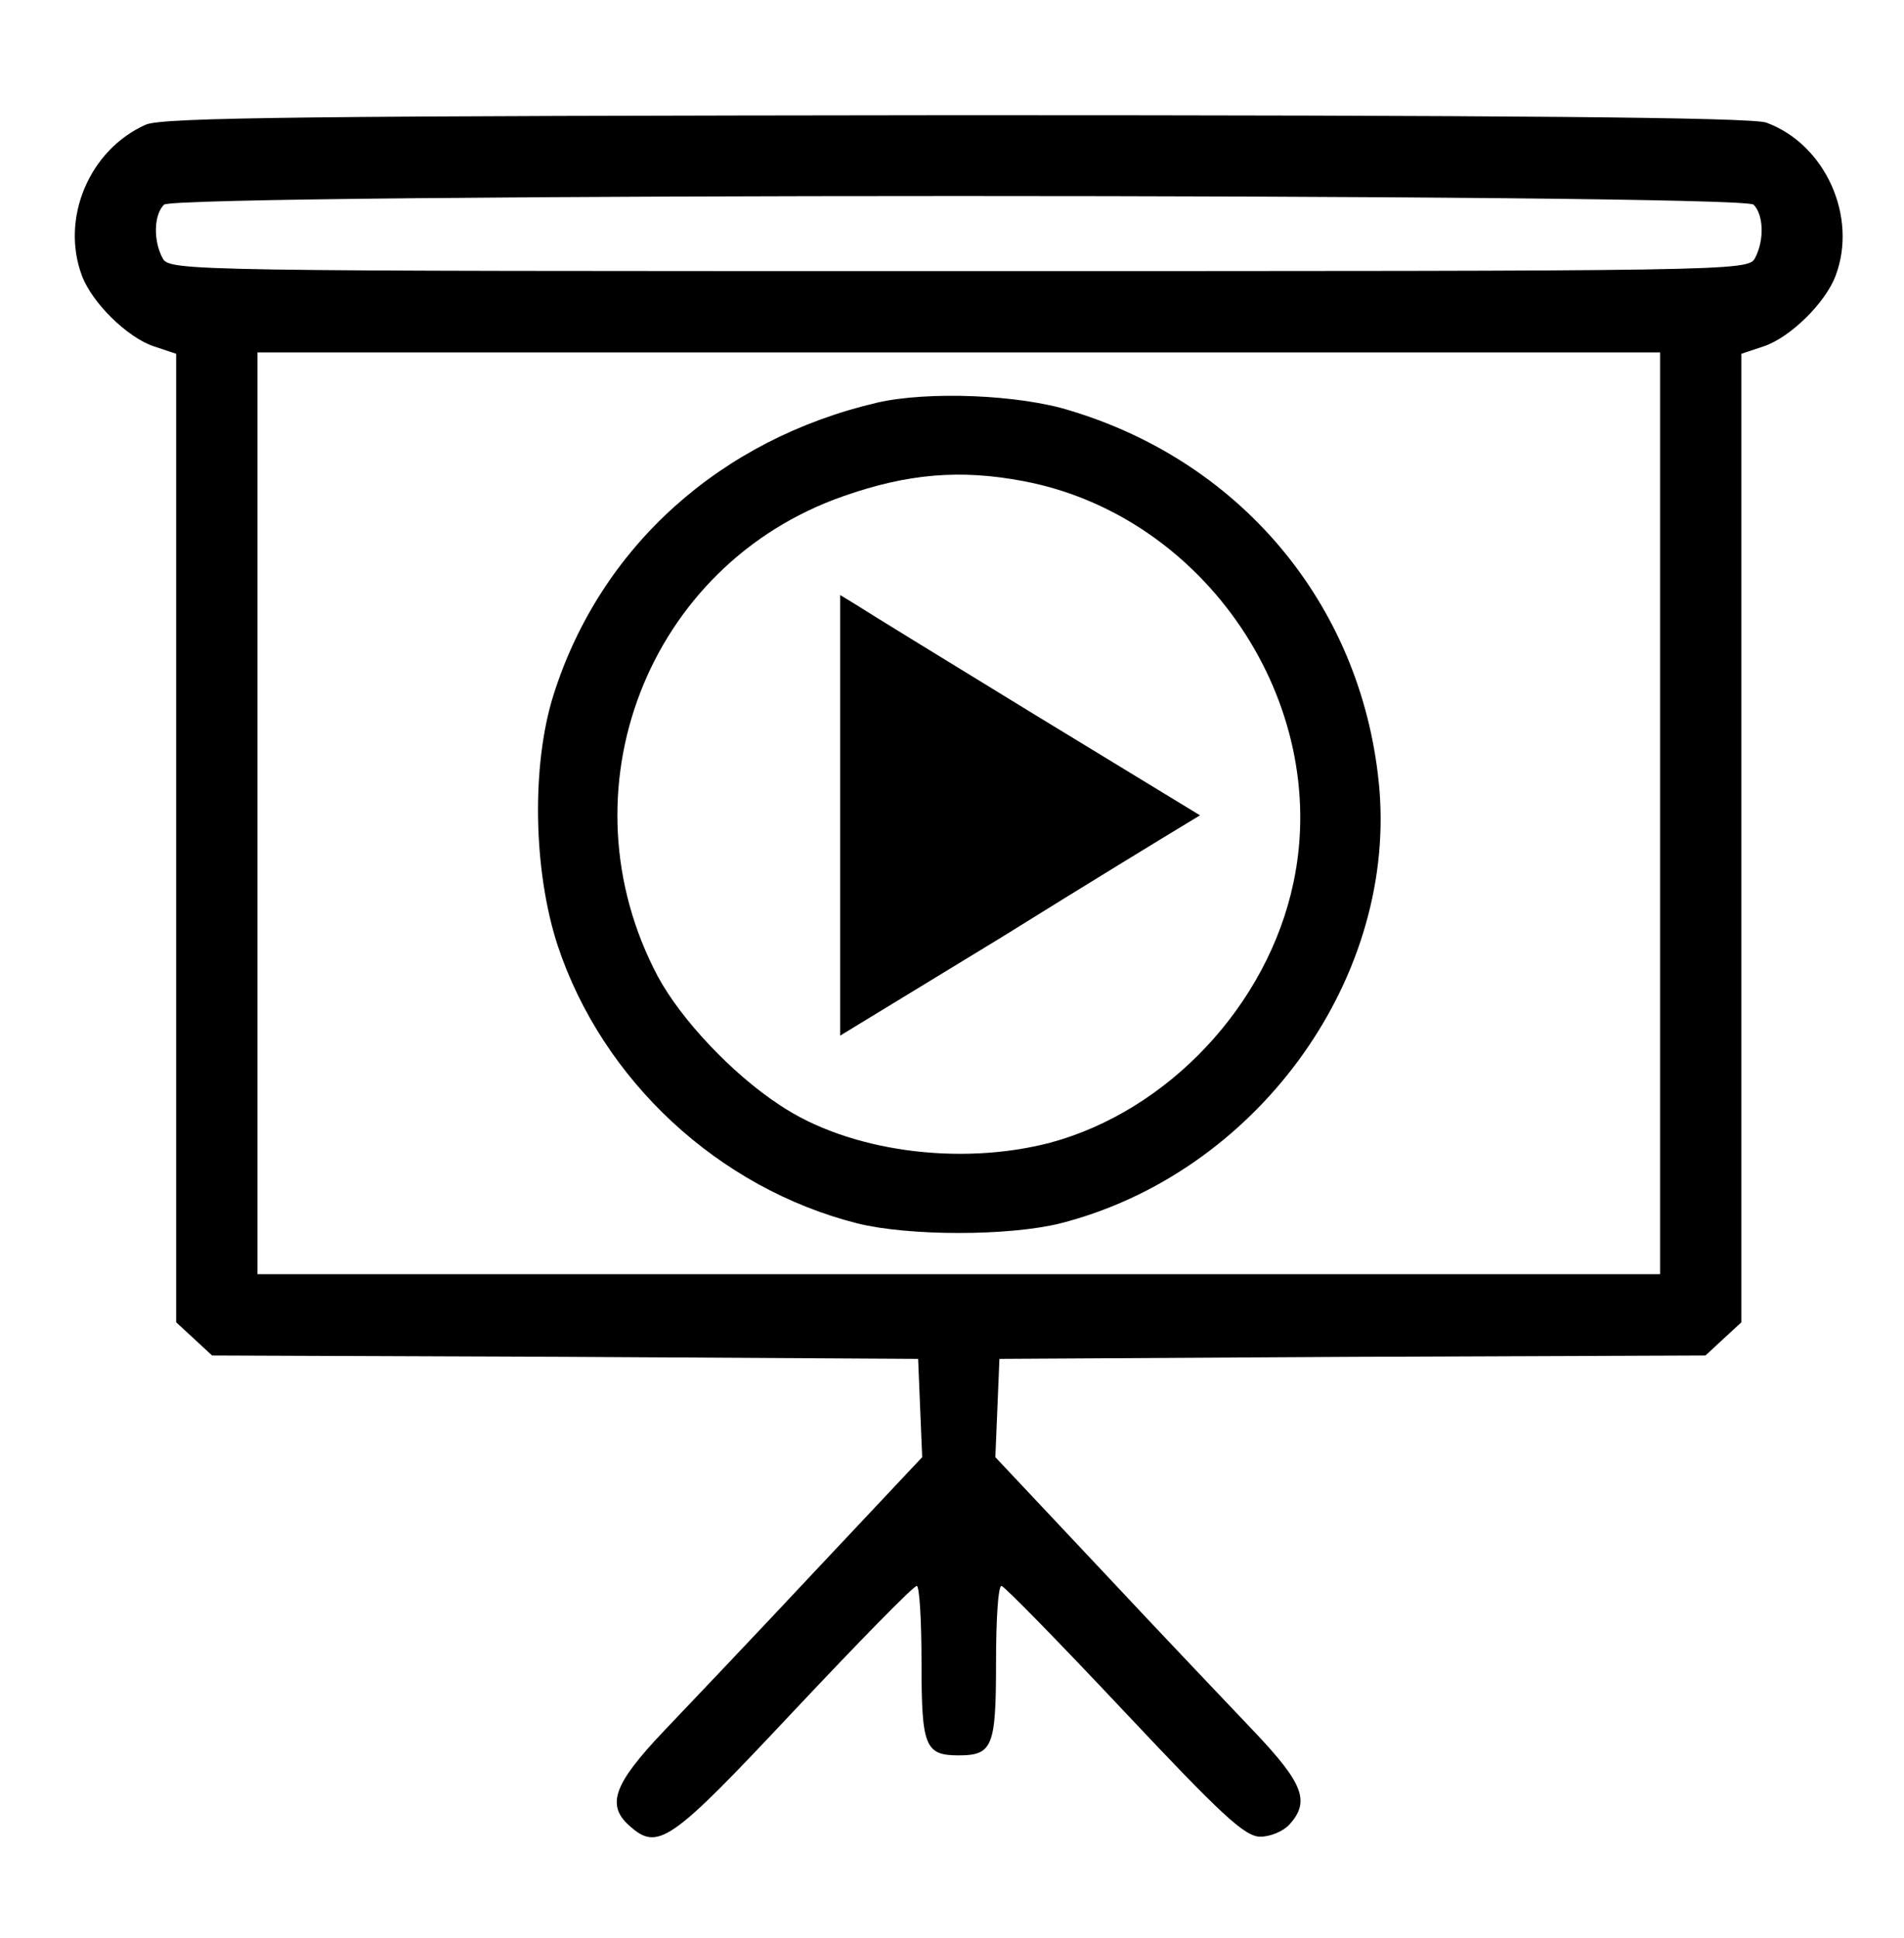
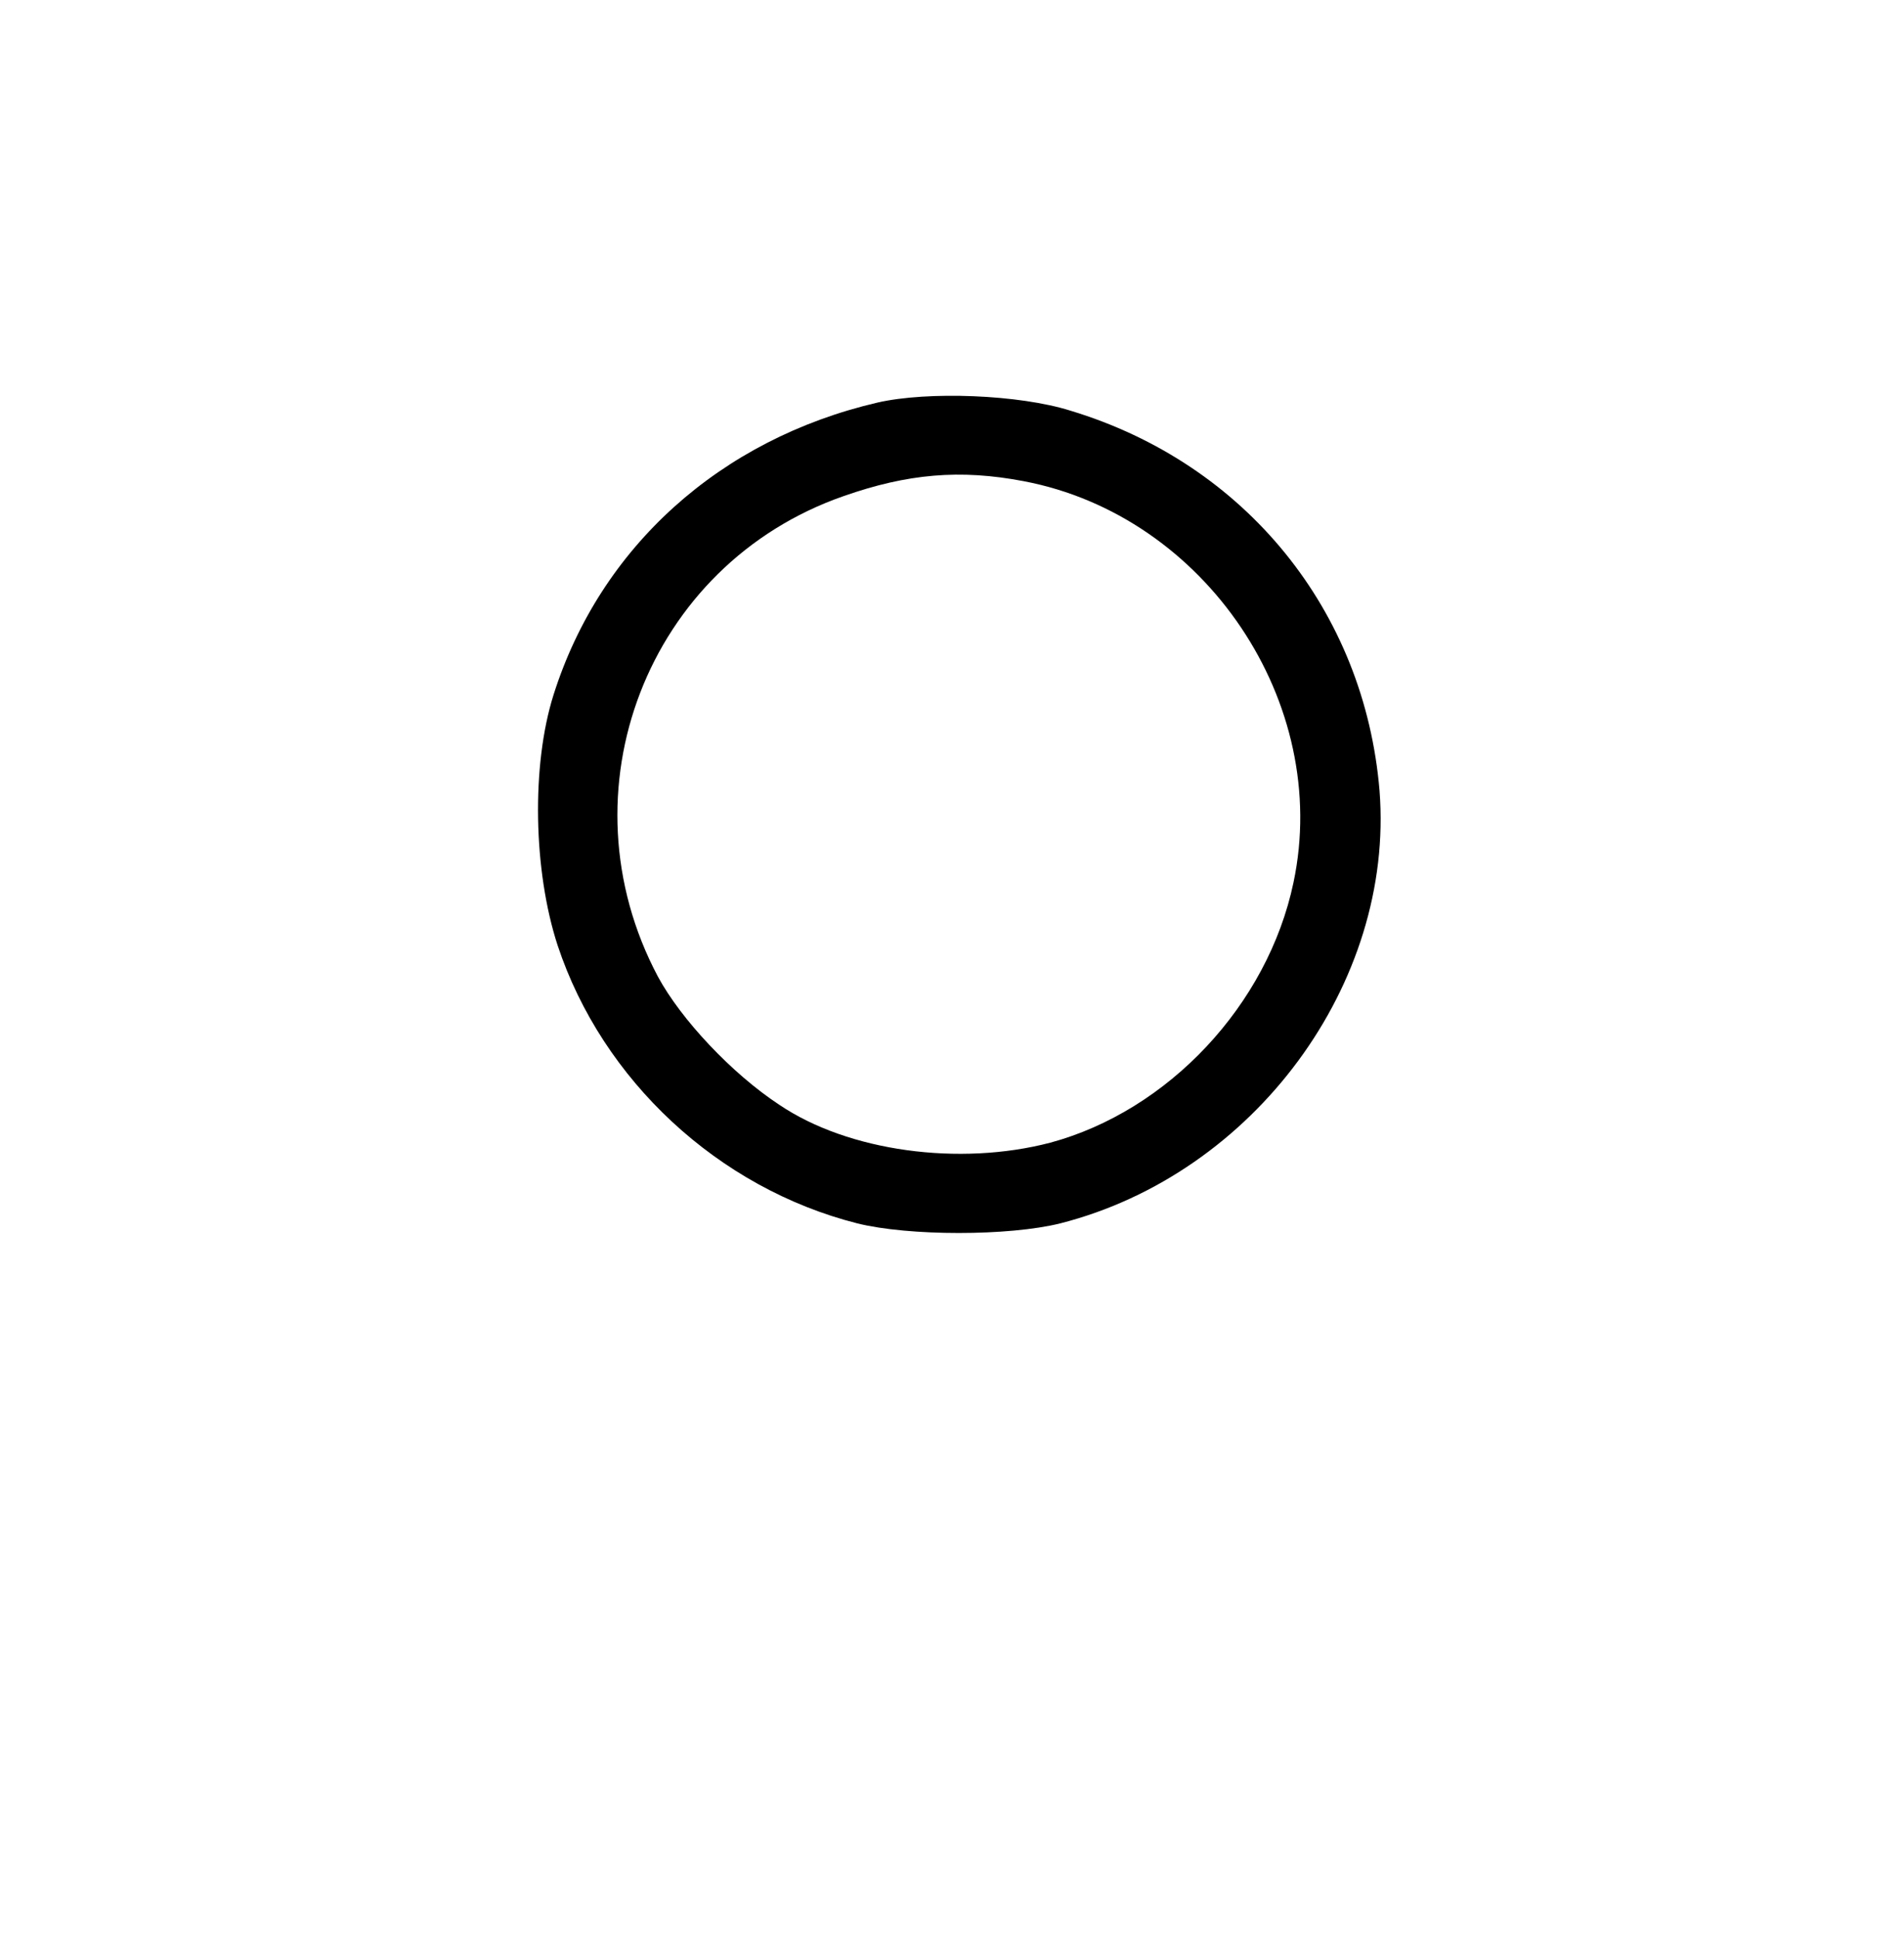
<svg xmlns="http://www.w3.org/2000/svg" version="1.0" width="281pt" height="286pt" viewBox="0 0 281 286" preserveAspectRatio="xMidYMid meet">
  <g transform="translate(0,286) scale(0.1,-0.1)" fill="#000000" stroke="none">
-     <path d="M215 2676 c-83 -37 -126 -138 -94 -223 15 -40 67 -91 106 -104 l33 -11 0 -714 0 -715 26 -24 27 -25 521 -2 521 -3 3 -73 3 -72 -158 -168 c-86 -92 -188 -199 -225 -238 -72 -76 -83 -107 -50 -137 43 -39 60 -27 243 168 96 102 177 185 182 185 4 0 7 -51 7 -113 0 -124 5 -137 55 -137 50 0 55 13 55 137 0 62 3 113 8 113 4 0 85 -83 181 -185 143 -152 178 -185 201 -185 15 0 34 8 43 18 31 34 20 61 -51 136 -37 39 -139 146 -225 238 l-158 168 3 72 3 73 521 3 521 2 27 25 26 24 0 715 0 714 33 11 c39 13 91 64 106 104 33 87 -15 194 -102 226 -19 8 -394 11 -1195 11 -953 -1 -1173 -3 -1197 -14z m2373 -118 c15 -15 16 -53 2 -79 -10 -19 -34 -19 -1175 -19 -1141 0 -1165 0 -1175 19 -14 26 -13 64 2 79 17 17 2329 17 2346 0z m-138 -898 l0 -680 -1035 0 -1035 0 0 680 0 680 1035 0 1035 0 0 -680z" />
    <path d="M1295 2266 c-232 -54 -409 -213 -478 -431 -33 -104 -30 -260 6 -370 66 -199 237 -358 442 -410 76 -19 224 -19 300 0 286 73 493 354 471 638 -22 266 -198 483 -456 561 -76 24 -211 29 -285 12z m216 -116 c268 -51 454 -327 398 -592 -38 -181 -185 -337 -359 -384 -134 -35 -298 -13 -400 56 -70 46 -145 126 -179 189 -145 273 -16 608 274 709 94 33 172 40 266 22z" />
-     <path d="M1240 1657 l0 -325 238 145 c130 81 250 154 265 163 l28 17 -243 148 c-134 82 -253 155 -265 163 l-23 14 0 -325z" />
  </g>
</svg>